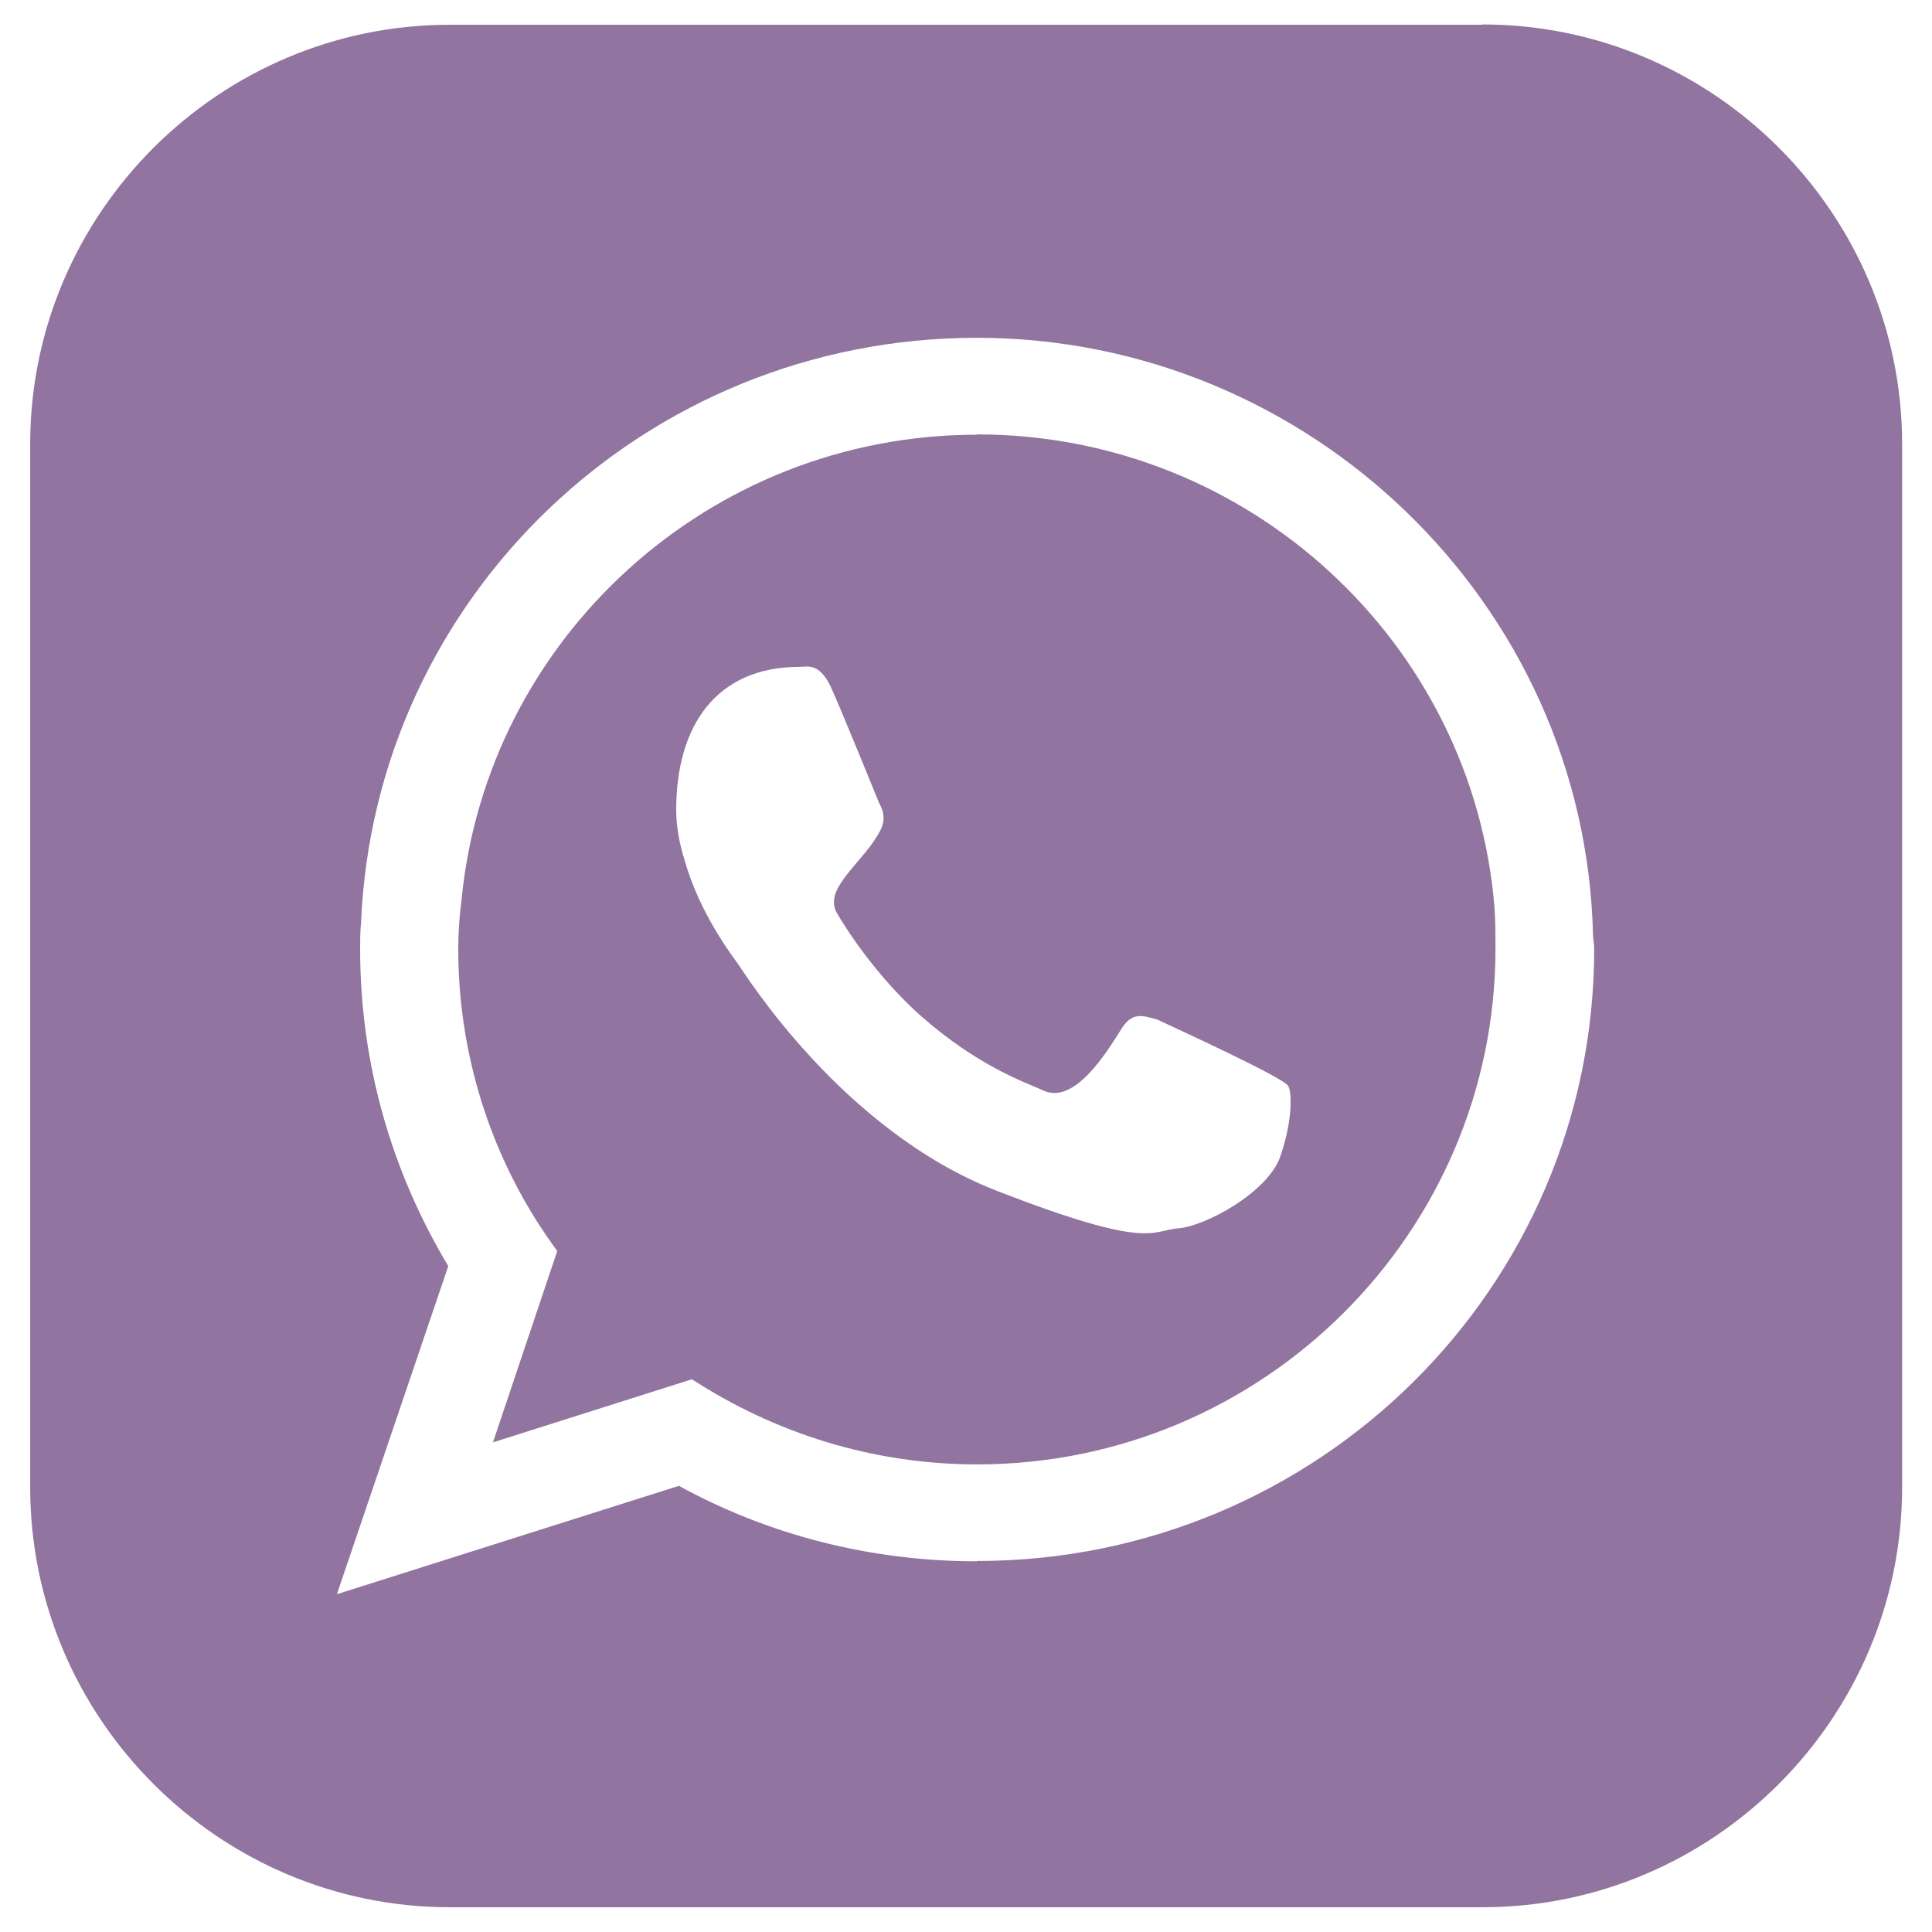
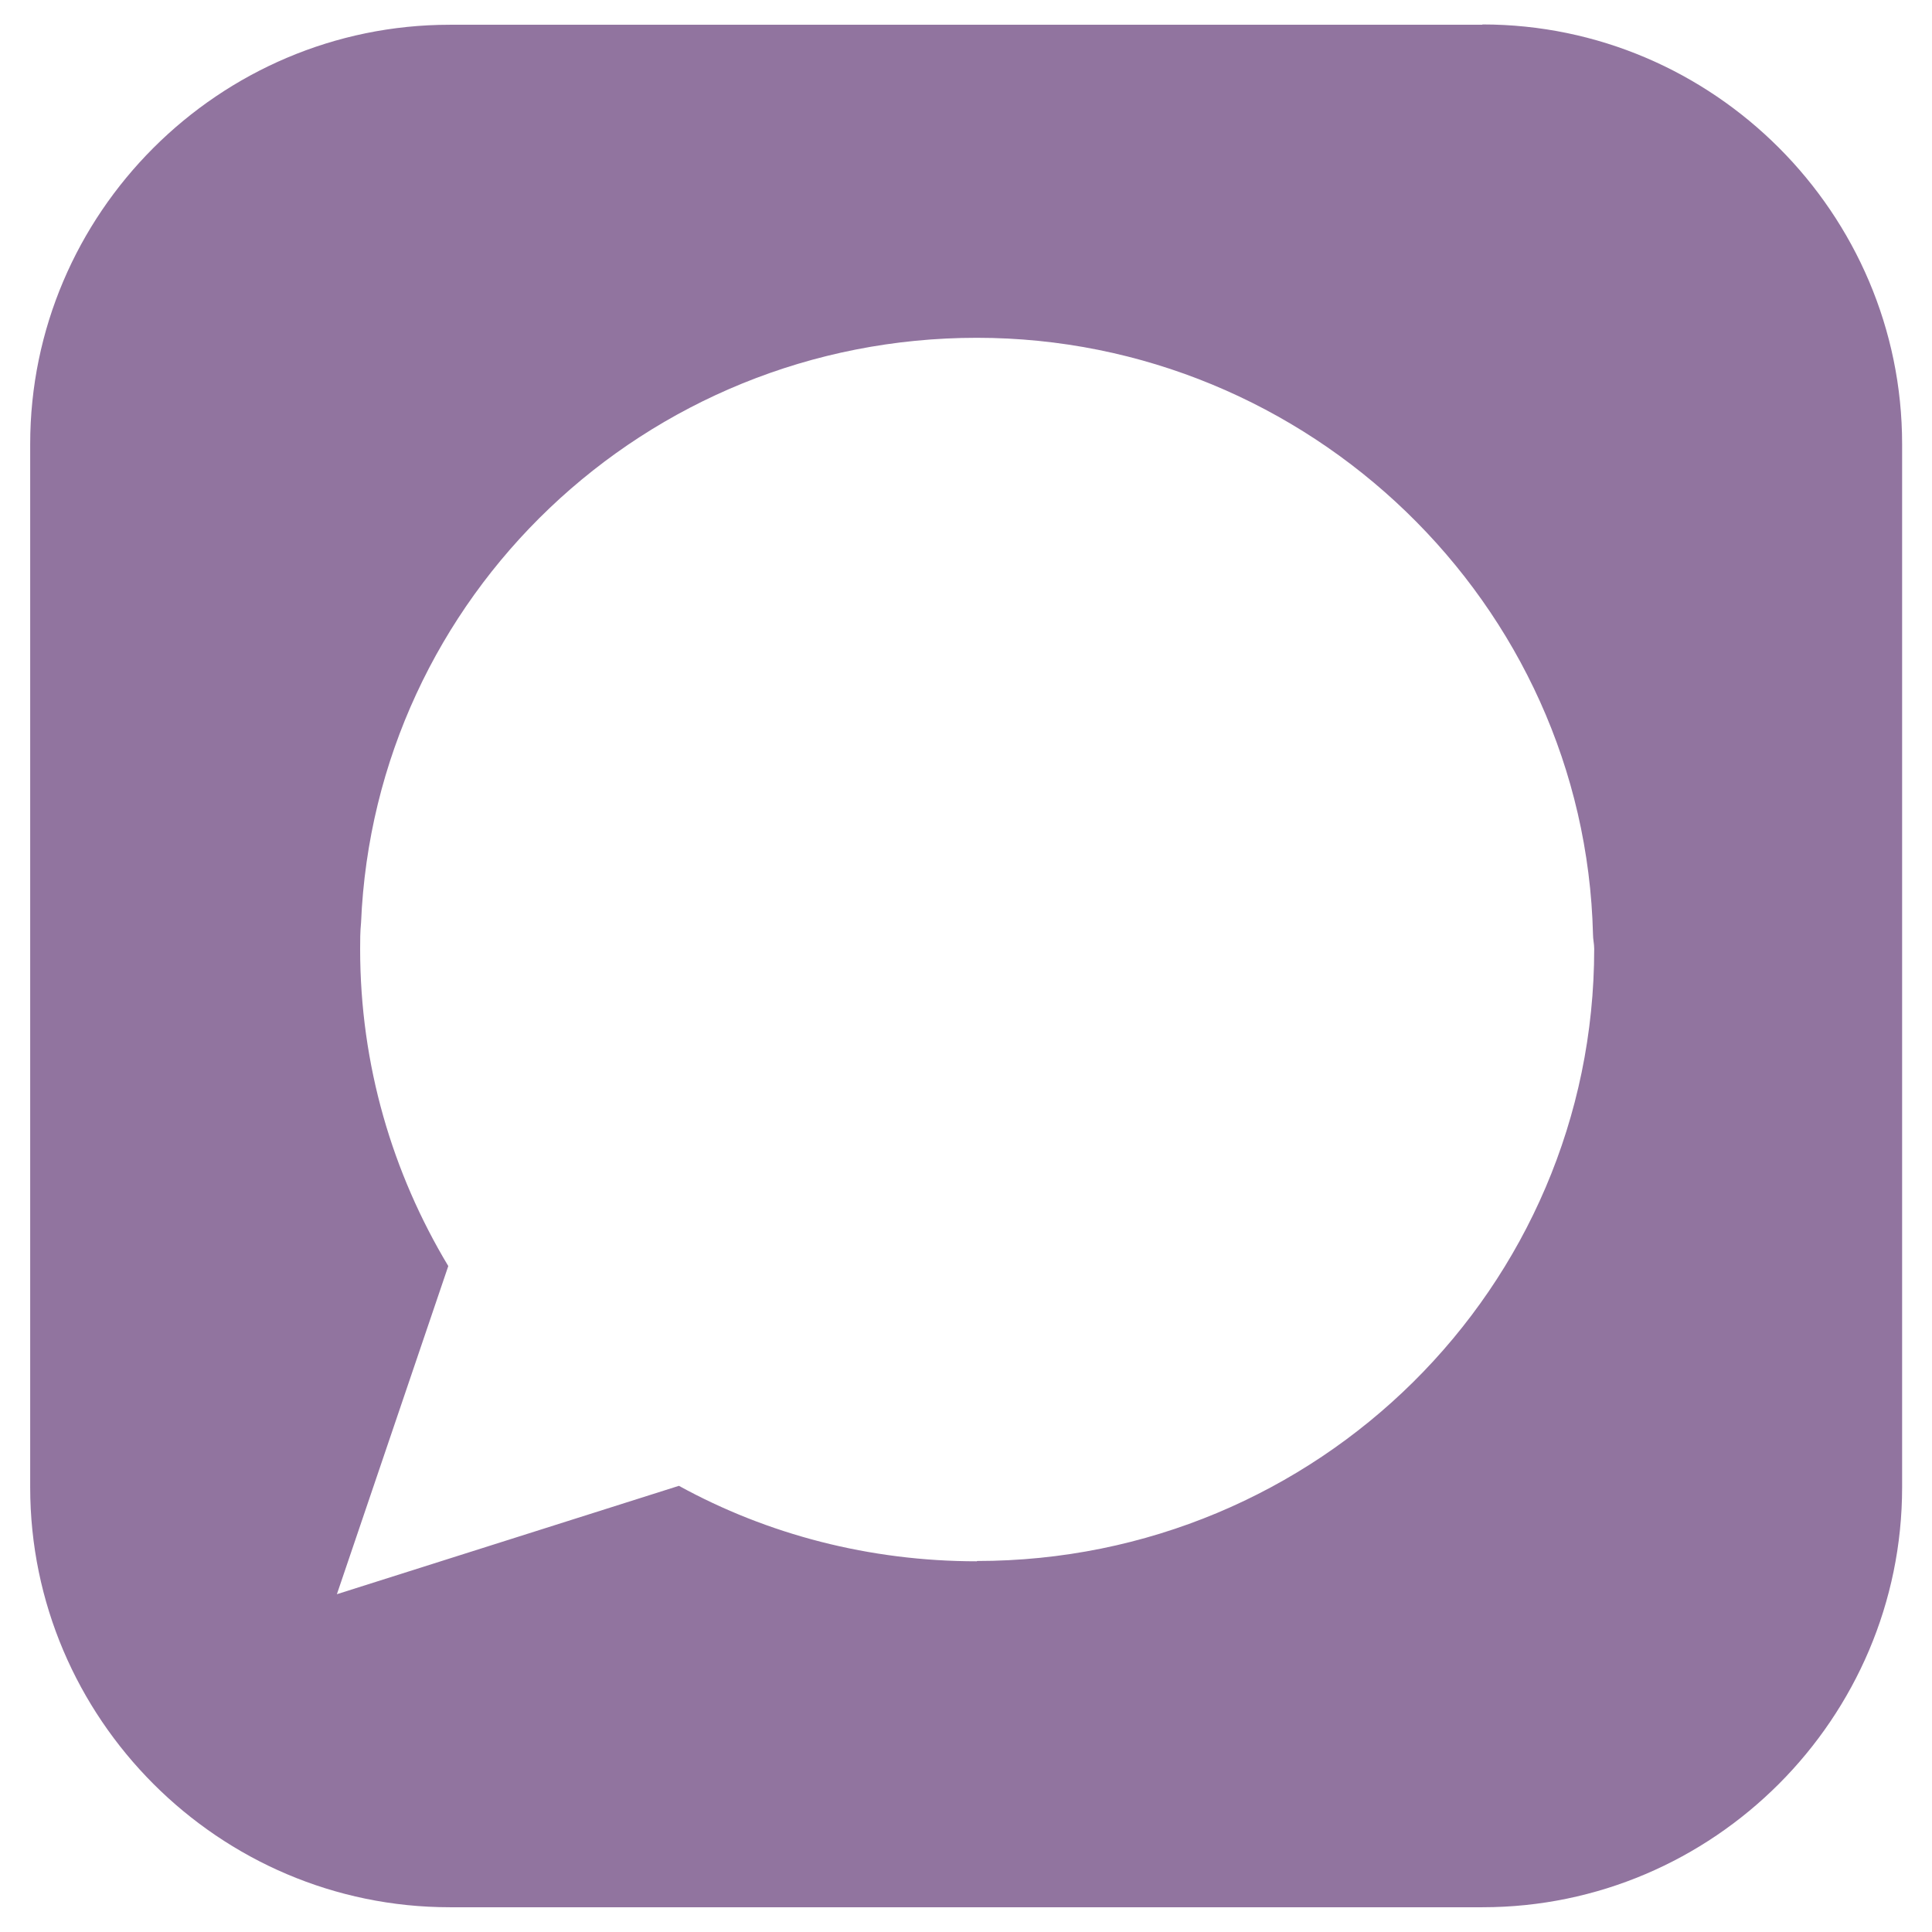
<svg xmlns="http://www.w3.org/2000/svg" id="Layer_1" data-name="Layer 1" viewBox="0 0 64 64">
  <defs>
    <style>
      .cls-1 {
        fill: #91749f;
        fill-rule: evenodd;
      }
    </style>
  </defs>
-   <path class="cls-1" d="m32.37,14.4c-8.89,0-16.24,6.76-17.08,15.4-.07.55-.11,1.08-.11,1.63,0,3.73,1.22,7.23,3.28,10.01l-2.13,6.34,6.59-2.09c2.73,1.77,5.96,2.82,9.45,2.82,9.47,0,17.17-7.68,17.17-17.09,0-.41,0-.87-.03-1.32-.69-8.77-8.12-15.71-17.15-15.71Zm10.04,23.92c-.43,1.19-2.48,2.3-3.38,2.37-.91.07-.91.74-6.03-1.25-5.09-1.99-8.3-7.15-8.54-7.49-.17-.24-1.28-1.67-1.78-3.45-.17-.53-.28-1.12-.28-1.67,0-2.77,1.31-4.74,4.09-4.74.27,0,.7-.17,1.11.84.43.98,1.43,3.45,1.53,3.69.14.24.21.53.04.87-.51,1.04-1.9,1.9-1.46,2.73.27.48,1.29,2.09,2.78,3.42,1.92,1.7,3.52,2.23,4.04,2.47,1.05.53,2.13-1.25,2.64-2.06.35-.53.67-.41,1.16-.28,0,.01,4.17,1.9,4.34,2.2.14.21.14,1.22-.27,2.37Z" />
  <path class="cls-1" d="m49.1.82H14.9C7.25.82,1,7.07,1,14.71v34.56c0,7.65,6.25,13.91,13.9,13.91h34.21c7.65,0,13.9-6.26,13.9-13.91V14.71c0-7.64-6.25-13.9-13.9-13.9Zm-16.74,50.9c-3.56,0-6.94-.89-9.87-2.5l-11.33,3.59,3.69-10.87c-1.85-3.08-2.92-6.66-2.92-10.5,0-.27,0-.58.03-.87.45-10.8,9.41-19.38,20.4-19.38s20.14,8.79,20.41,19.76c0,.17.04.31.04.48,0,11.23-9.17,20.28-20.45,20.28Z" />
</svg>